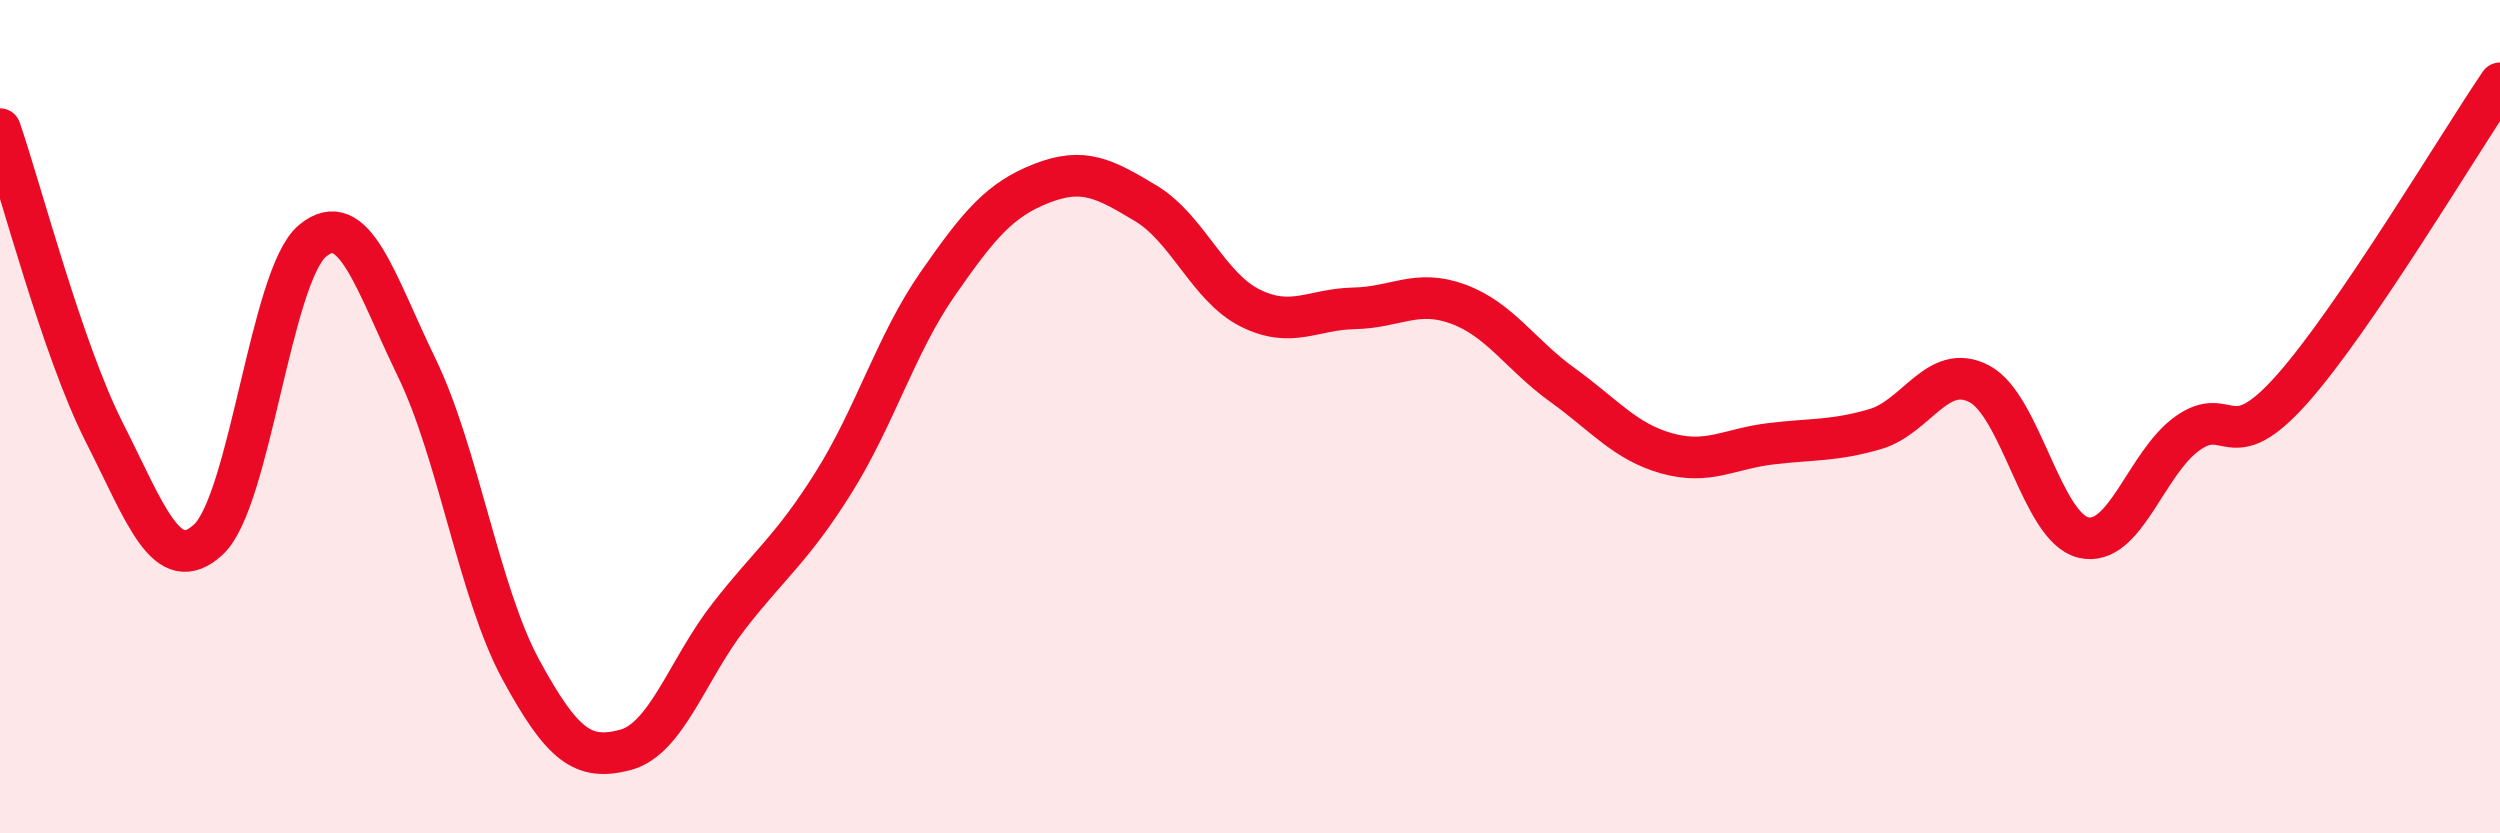
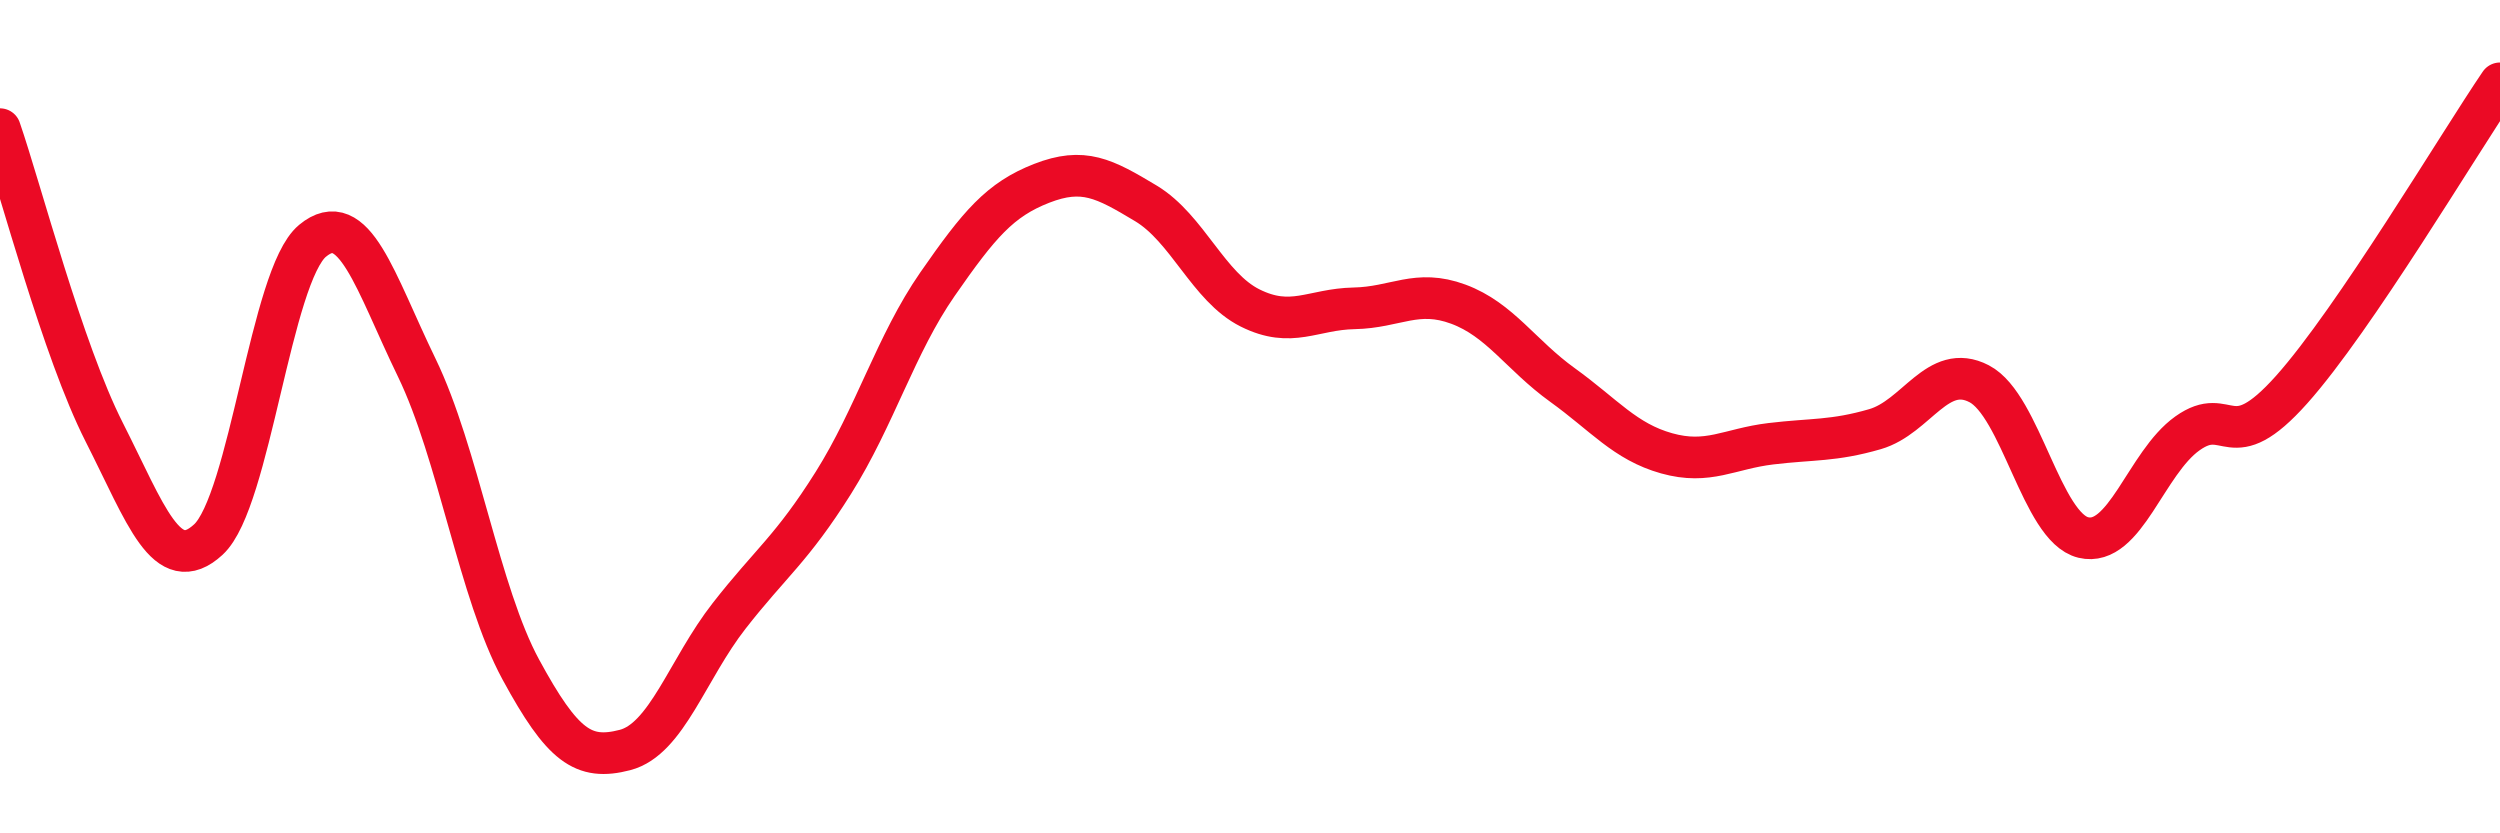
<svg xmlns="http://www.w3.org/2000/svg" width="60" height="20" viewBox="0 0 60 20">
-   <path d="M 0,3.1 C 0.5,4.55 1.5,8.4 2.5,10.37 C 3.5,12.34 4,13.87 5,12.95 C 6,12.03 6.5,6.61 7.5,5.78 C 8.5,4.95 9,6.76 10,8.82 C 11,10.88 11.5,14.23 12.5,16.07 C 13.5,17.91 14,18.26 15,18 C 16,17.74 16.5,16.06 17.5,14.78 C 18.5,13.5 19,13.18 20,11.59 C 21,10 21.5,8.26 22.5,6.82 C 23.5,5.38 24,4.79 25,4.4 C 26,4.01 26.5,4.28 27.5,4.88 C 28.5,5.48 29,6.89 30,7.39 C 31,7.89 31.5,7.42 32.5,7.4 C 33.5,7.38 34,6.93 35,7.3 C 36,7.67 36.5,8.52 37.5,9.24 C 38.5,9.96 39,10.6 40,10.88 C 41,11.16 41.5,10.77 42.5,10.65 C 43.5,10.53 44,10.59 45,10.3 C 46,10.01 46.5,8.69 47.5,9.21 C 48.5,9.73 49,12.66 50,12.9 C 51,13.14 51.5,11.11 52.5,10.4 C 53.5,9.69 53.5,11.03 55,9.35 C 56.5,7.67 59,3.47 60,2L60 20L0 20Z" fill="#EB0A25" opacity="0.1" stroke-linecap="round" stroke-linejoin="round" />
  <path d="M 0,3.1 C 0.5,4.55 1.5,8.4 2.5,10.37 C 3.5,12.34 4,13.87 5,12.95 C 6,12.03 6.5,6.61 7.5,5.78 C 8.5,4.95 9,6.76 10,8.82 C 11,10.88 11.5,14.23 12.5,16.07 C 13.5,17.91 14,18.26 15,18 C 16,17.74 16.5,16.06 17.5,14.78 C 18.5,13.5 19,13.18 20,11.59 C 21,10 21.5,8.26 22.5,6.82 C 23.5,5.38 24,4.79 25,4.4 C 26,4.01 26.5,4.28 27.5,4.88 C 28.5,5.48 29,6.89 30,7.39 C 31,7.89 31.5,7.42 32.5,7.4 C 33.5,7.38 34,6.93 35,7.3 C 36,7.67 36.5,8.52 37.5,9.24 C 38.5,9.96 39,10.6 40,10.88 C 41,11.16 41.5,10.77 42.5,10.65 C 43.5,10.53 44,10.59 45,10.3 C 46,10.01 46.5,8.69 47.5,9.21 C 48.5,9.73 49,12.66 50,12.9 C 51,13.14 51.5,11.11 52.5,10.4 C 53.5,9.69 53.5,11.03 55,9.35 C 56.5,7.67 59,3.47 60,2" stroke="#EB0A25" stroke-width="1" fill="none" stroke-linecap="round" stroke-linejoin="round" />
</svg>